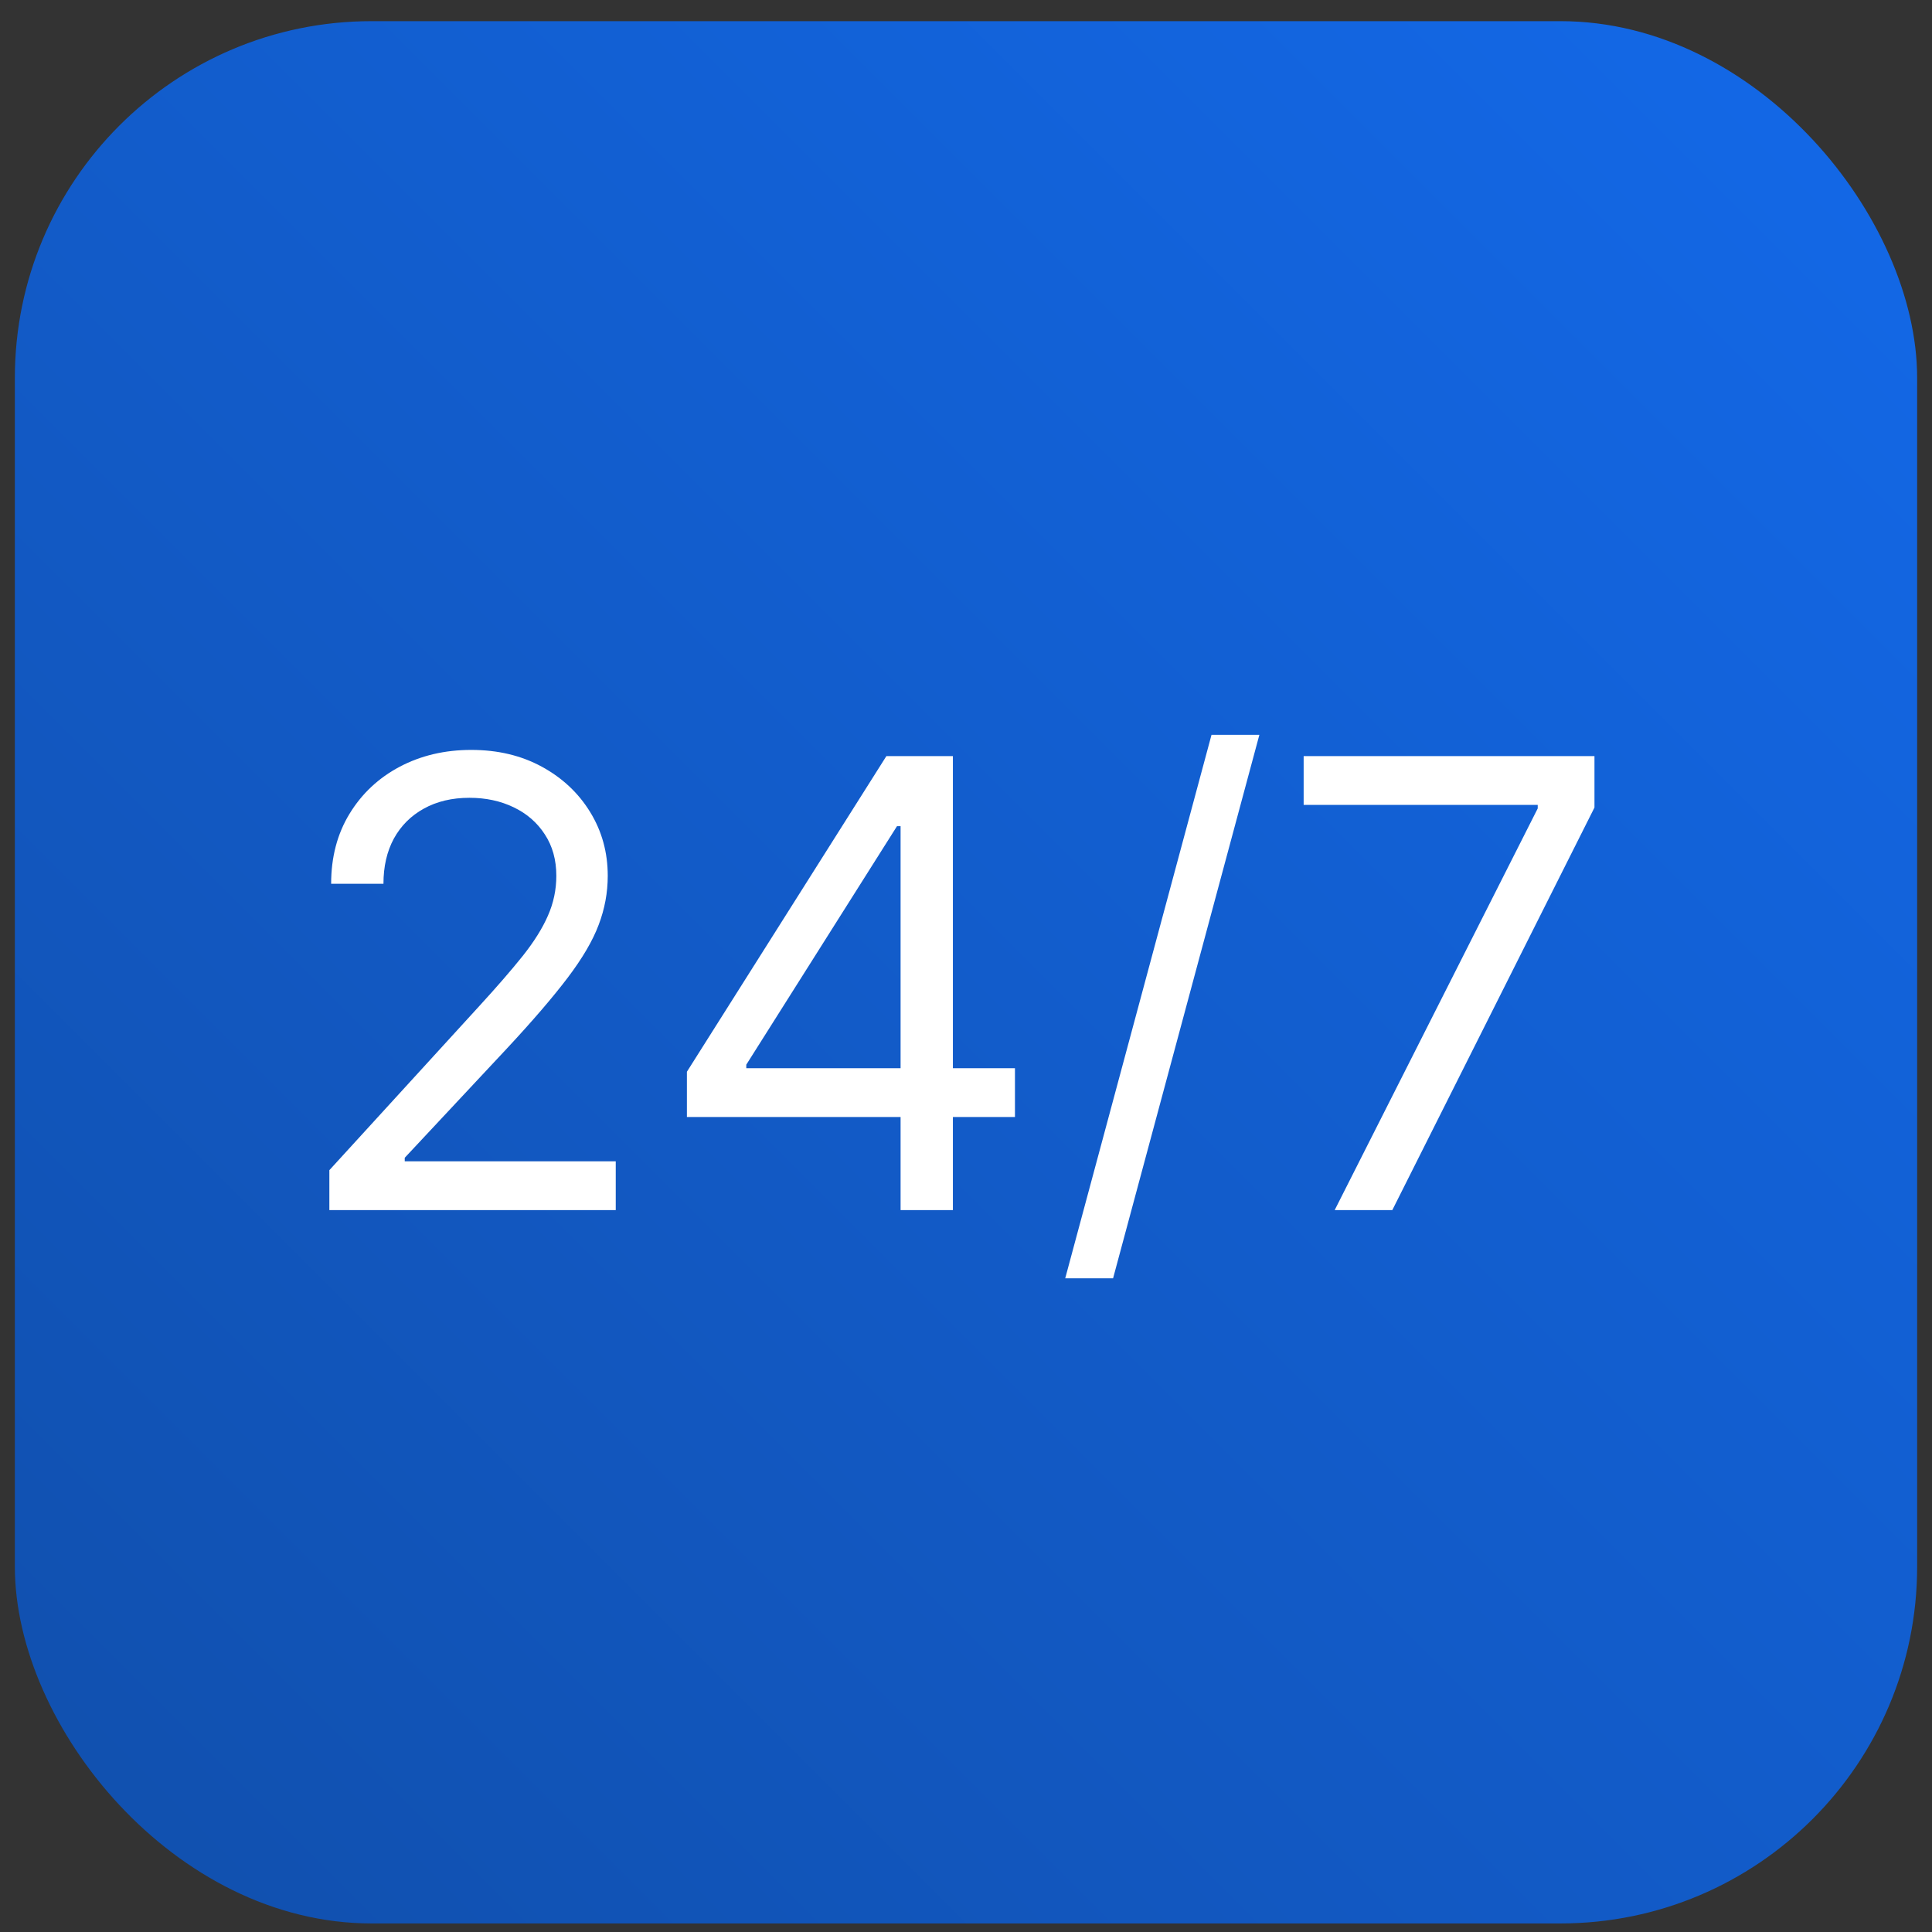
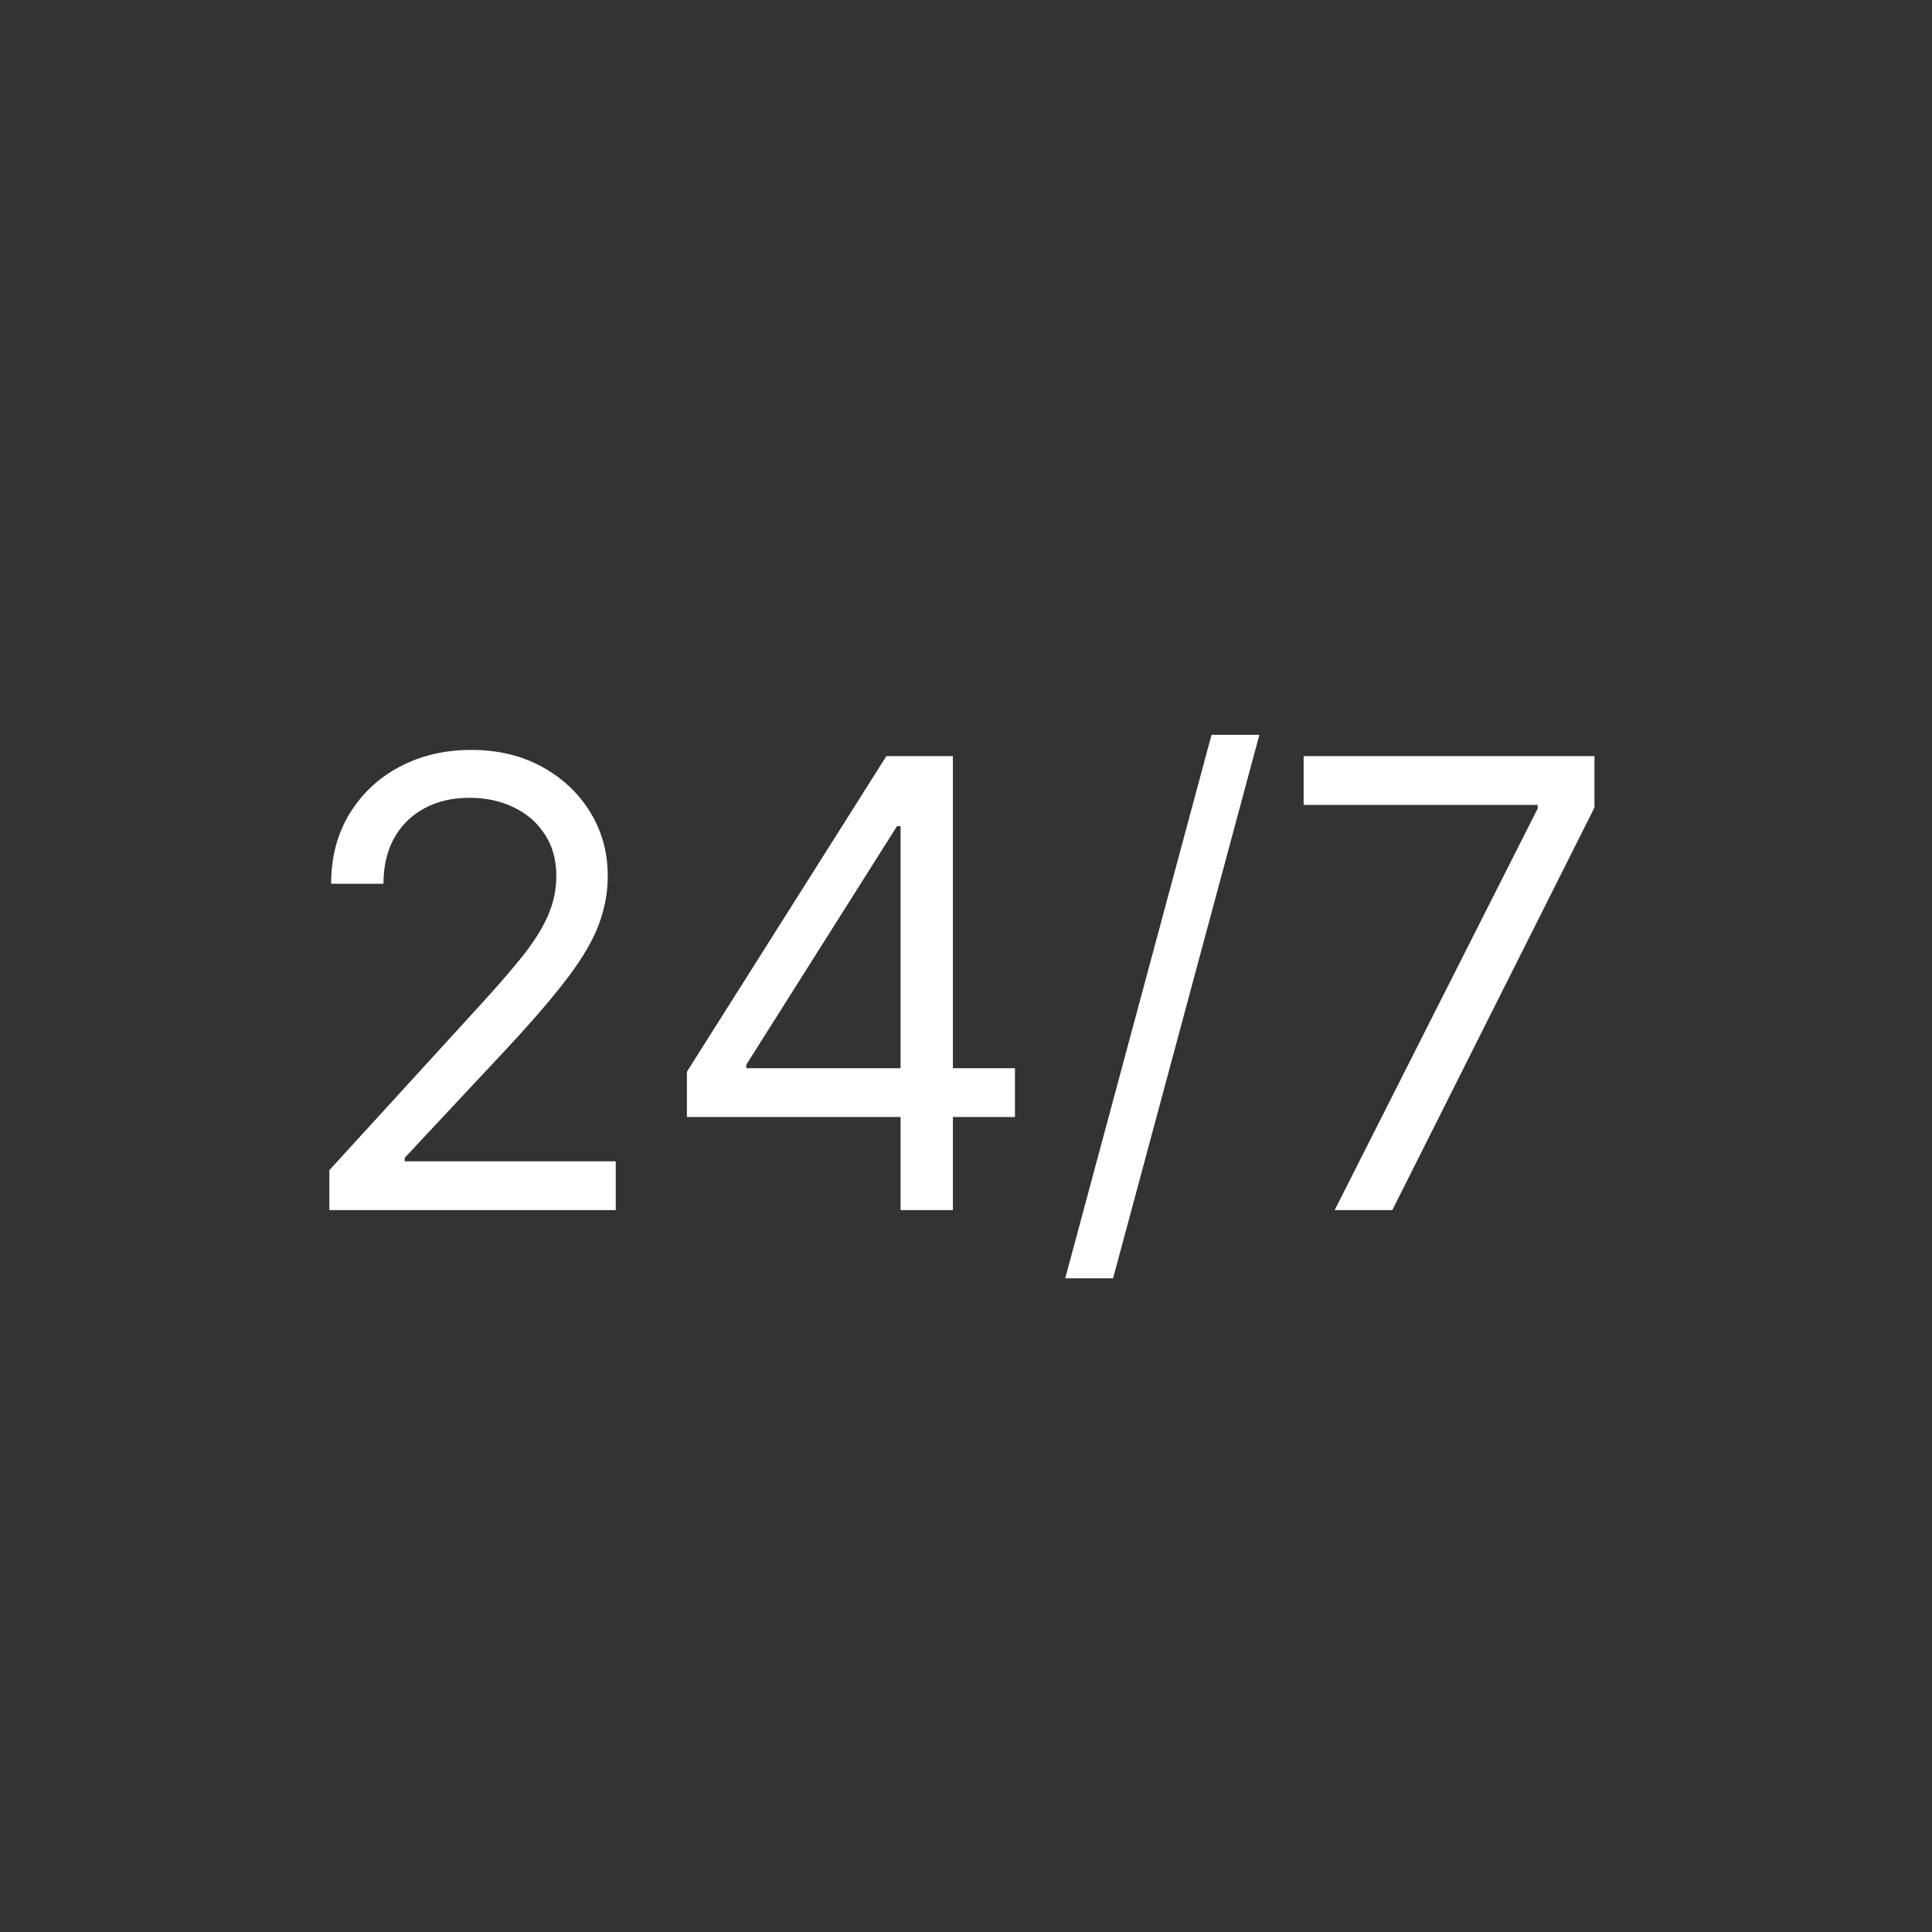
<svg xmlns="http://www.w3.org/2000/svg" width="65" height="65" viewBox="0 0 65 65" fill="none">
  <rect x="0" y="0" width="65" height="65" fill="#333333" stroke="none" />
-   <rect x="0.5" y="0.712" width="64" height="64" rx="12" fill="url(#paint0_linear_3487_5495)" />
  <path d="M11.081 40.712V39.369L16.122 33.851C16.714 33.205 17.201 32.643 17.584 32.165C17.967 31.683 18.25 31.231 18.434 30.808C18.623 30.381 18.717 29.933 18.717 29.466C18.717 28.929 18.588 28.464 18.329 28.071C18.076 27.679 17.728 27.375 17.285 27.162C16.843 26.948 16.346 26.841 15.794 26.841C15.207 26.841 14.695 26.963 14.258 27.206C13.825 27.445 13.49 27.78 13.251 28.213C13.017 28.646 12.901 29.153 12.901 29.734H11.141C11.141 28.839 11.347 28.054 11.76 27.378C12.172 26.702 12.734 26.175 13.445 25.797C14.161 25.419 14.964 25.23 15.854 25.23C16.749 25.23 17.541 25.419 18.233 25.797C18.924 26.175 19.466 26.684 19.858 27.326C20.251 27.967 20.447 28.68 20.447 29.466C20.447 30.028 20.346 30.577 20.142 31.114C19.943 31.646 19.595 32.24 19.098 32.896C18.605 33.547 17.922 34.343 17.047 35.283L13.617 38.952V39.071H20.716V40.712H11.081ZM23.11 37.58V36.058L29.821 25.439H30.925V27.795H30.179L25.108 35.82V35.939H34.147V37.58H23.11ZM30.299 40.712V37.117V36.409V25.439H32.059V40.712H30.299ZM42.37 24.723L37.448 43.008H35.838L40.76 24.723H42.37ZM44.904 40.712L51.735 27.199V27.079H43.86V25.439H53.644V27.169L46.843 40.712H44.904Z" fill="white" />
  <defs>
    <linearGradient id="paint0_linear_3487_5495" x1="64.5" y1="0.712" x2="0.5" y2="64.712" gradientUnits="userSpaceOnUse">
      <stop stop-color="#1369E9" />
      <stop offset="1" stop-color="#114FAC" />
    </linearGradient>
  </defs>
</svg>